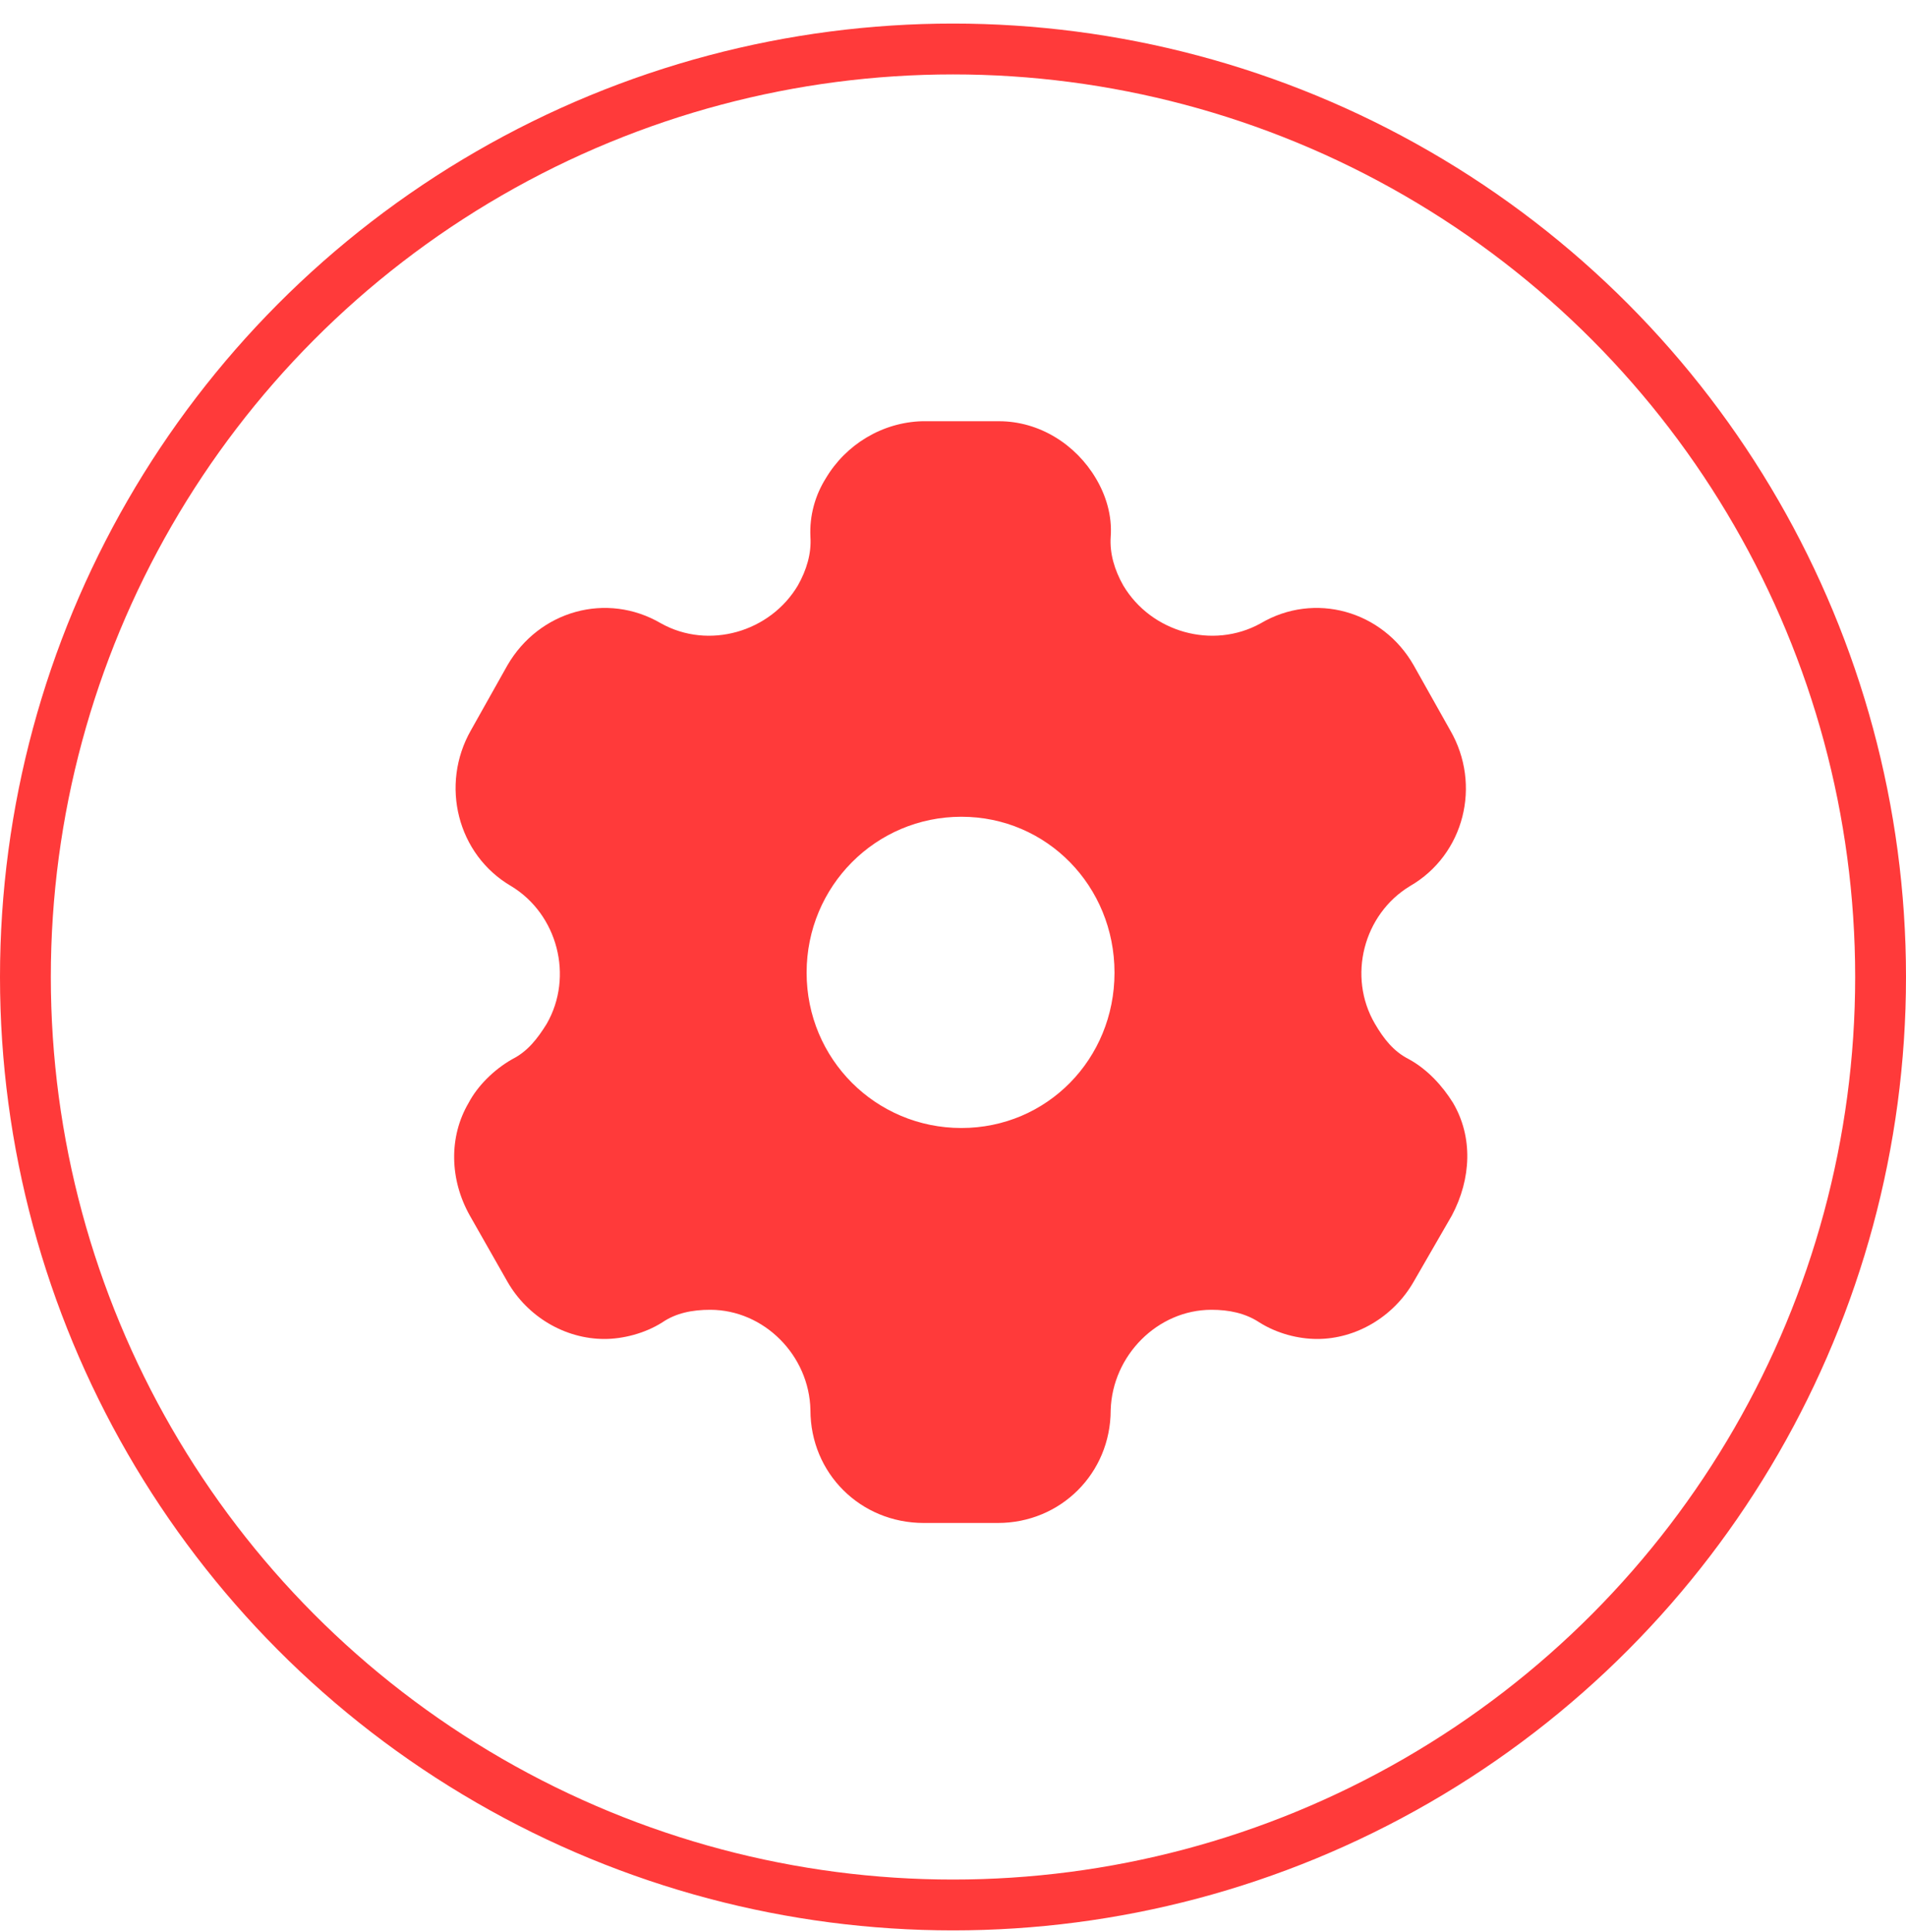
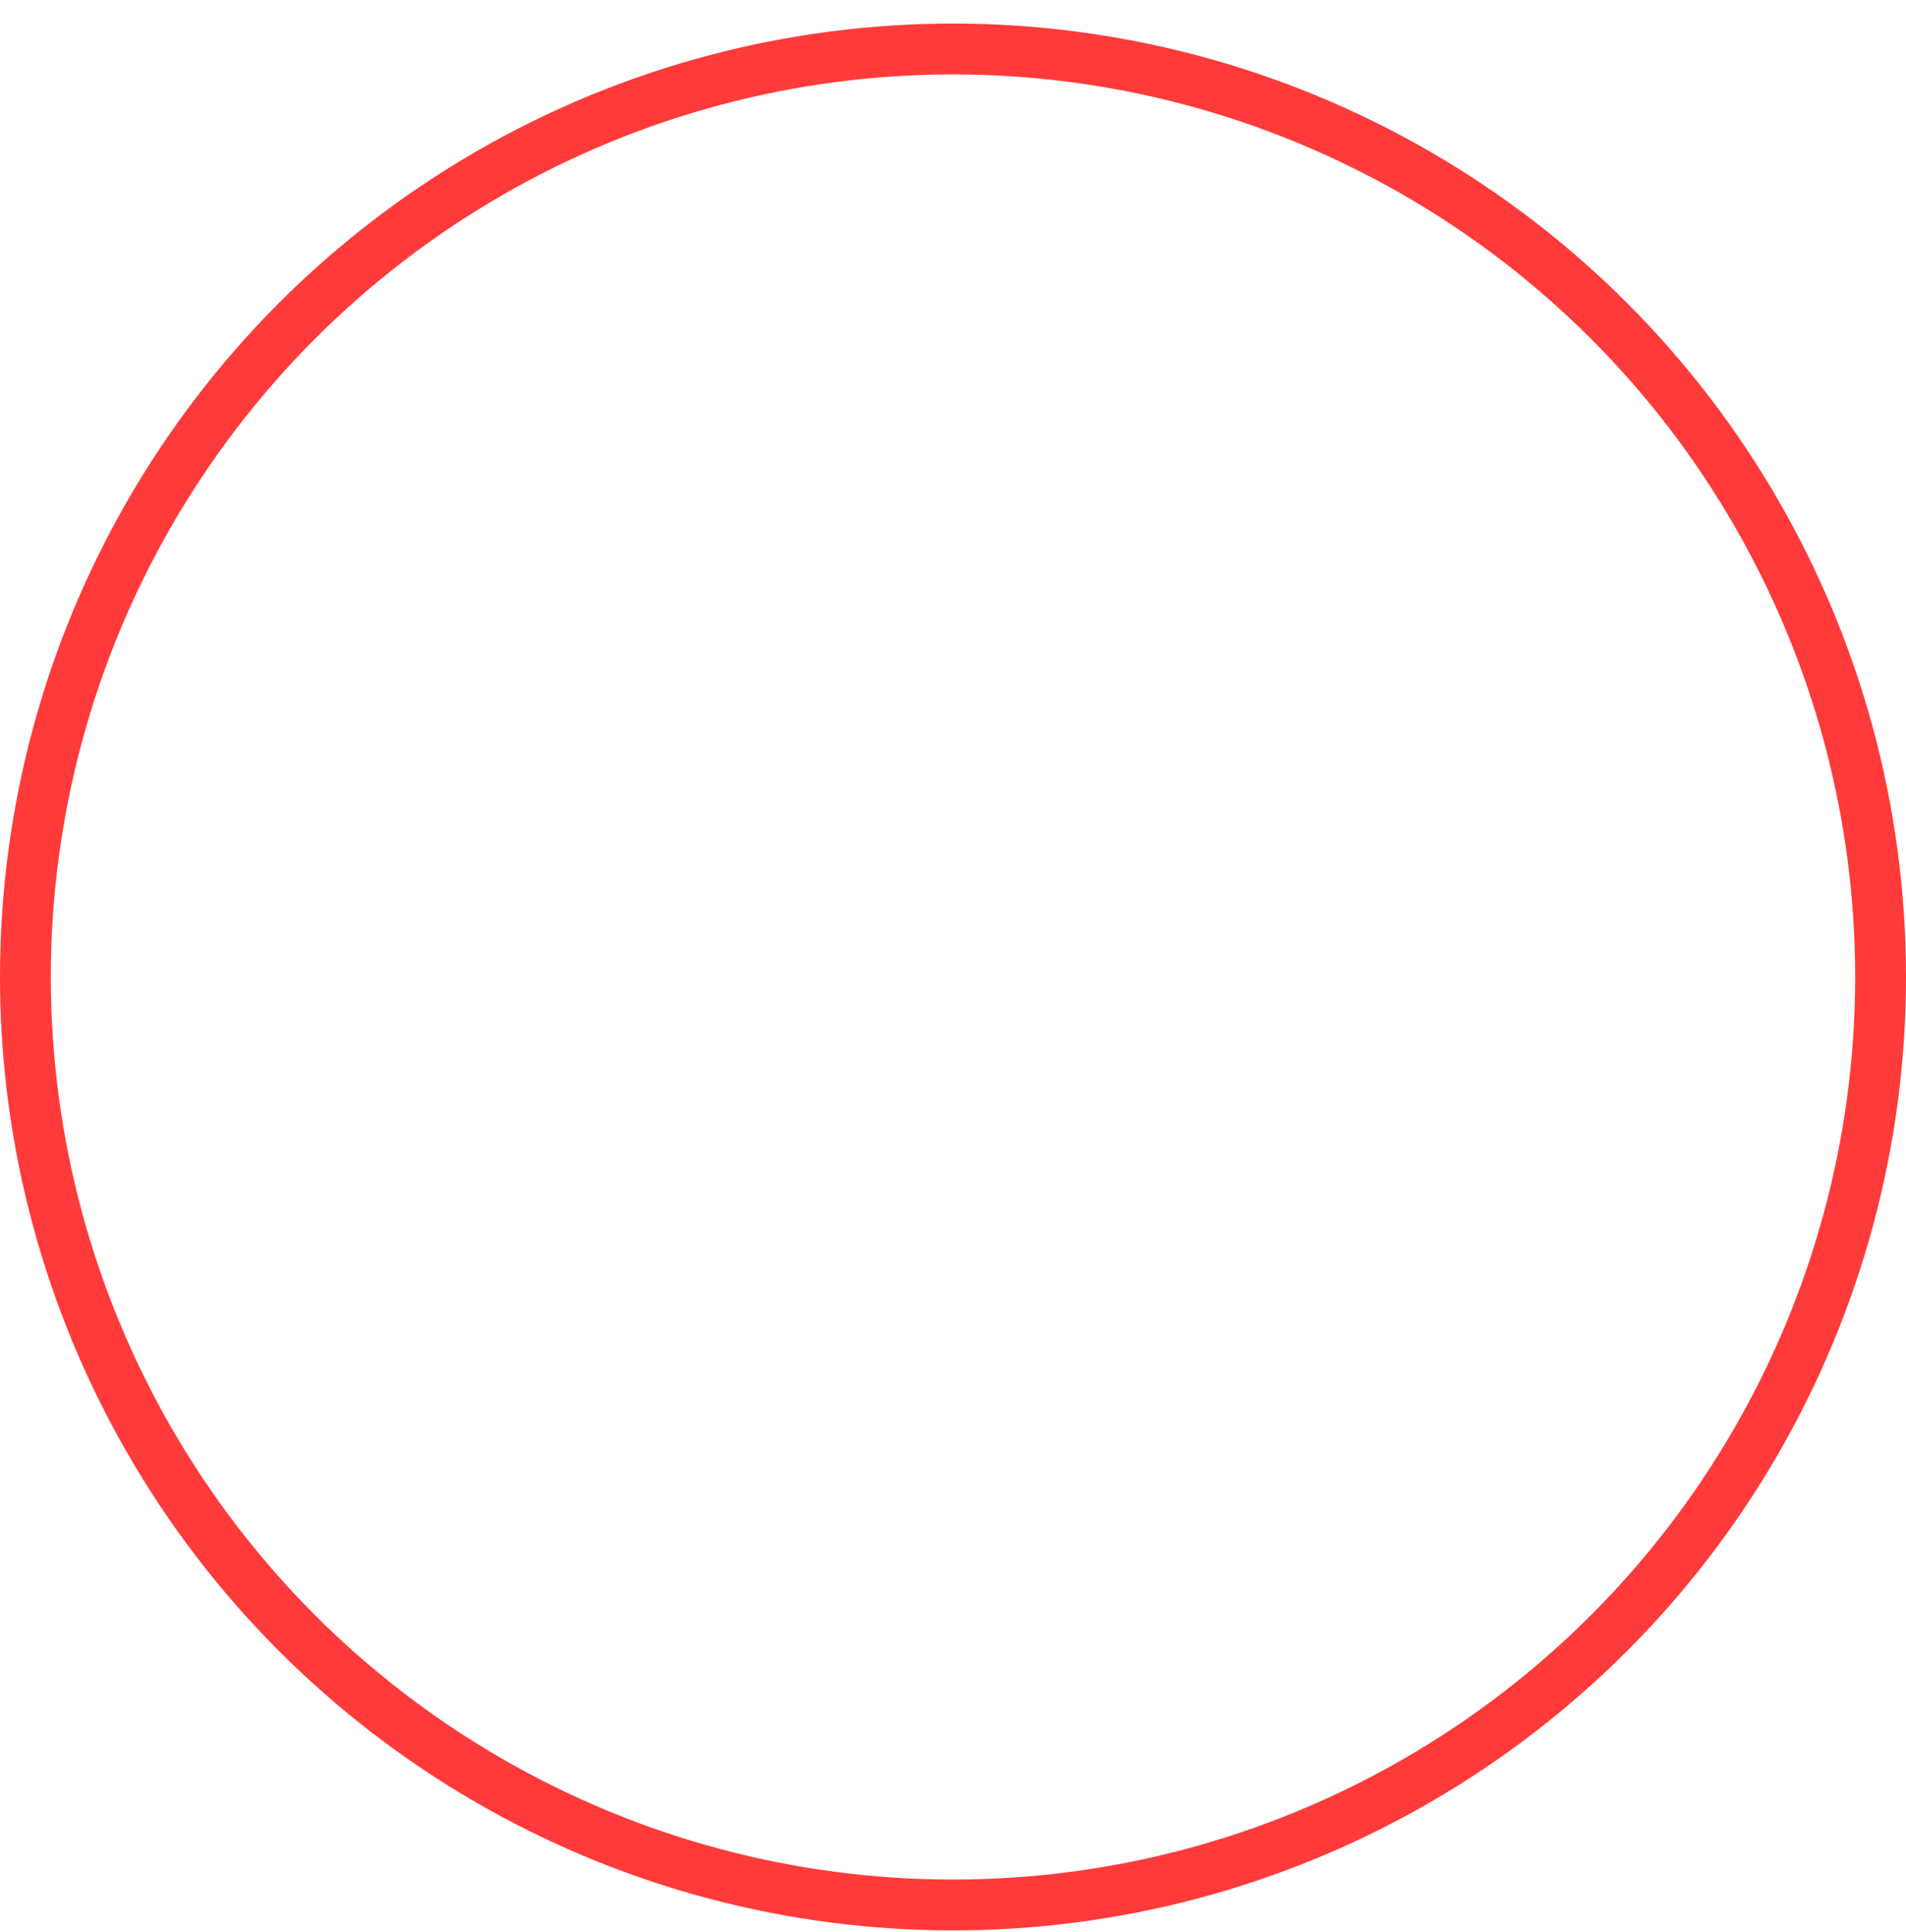
<svg xmlns="http://www.w3.org/2000/svg" width="75" height="76" viewBox="0 0 75 76" fill="none">
  <circle cx="37.5" cy="38.427" r="36.5" stroke="#FF3A3A" stroke-width="2" />
  <g clip-path="url(#clip0_4490_3381)">
    <path d="M39.309 16.568C40.896 16.568 42.333 17.478 43.126 18.822C43.512 19.472 43.769 20.273 43.705 21.118C43.662 21.768 43.855 22.418 44.198 23.025C45.292 24.867 47.715 25.56 49.602 24.52C51.725 23.263 54.405 24.022 55.627 26.167L57.064 28.723C58.308 30.868 57.622 33.62 55.477 34.855C53.655 35.96 53.011 38.408 54.105 40.272C54.448 40.857 54.834 41.355 55.434 41.658C56.185 42.07 56.764 42.72 57.171 43.37C57.965 44.713 57.9 46.36 57.128 47.812L55.627 50.412C54.834 51.798 53.354 52.665 51.832 52.665C51.081 52.665 50.245 52.448 49.559 52.015C49.001 51.647 48.358 51.517 47.672 51.517C45.549 51.517 43.769 53.315 43.705 55.46C43.705 57.952 41.732 59.902 39.266 59.902H36.35C33.862 59.902 31.89 57.952 31.89 55.46C31.847 53.315 30.067 51.517 27.944 51.517C27.237 51.517 26.593 51.647 26.057 52.015C25.371 52.448 24.513 52.665 23.784 52.665C22.24 52.665 20.761 51.798 19.967 50.412L18.488 47.812C17.694 46.403 17.651 44.713 18.445 43.37C18.788 42.72 19.431 42.07 20.16 41.658C20.761 41.355 21.147 40.857 21.511 40.272C22.583 38.408 21.94 35.96 20.117 34.855C17.995 33.62 17.308 30.868 18.531 28.723L19.967 26.167C21.211 24.022 23.87 23.263 26.014 24.52C27.88 25.56 30.303 24.867 31.397 23.025C31.74 22.418 31.933 21.768 31.89 21.118C31.847 20.273 32.083 19.472 32.49 18.822C33.284 17.478 34.72 16.612 36.286 16.568H39.309ZM37.83 32.125C34.463 32.125 31.74 34.855 31.74 38.257C31.74 41.658 34.463 44.367 37.83 44.367C41.196 44.367 43.855 41.658 43.855 38.257C43.855 34.855 41.196 32.125 37.83 32.125Z" fill="#FF3A3A" />
  </g>
  <defs>
    <clipPath id="clip0_4490_3381">
-       <rect width="43.333" height="43.333" fill="white" transform="translate(16 16.568)" />
-     </clipPath>
+       </clipPath>
  </defs>
</svg>